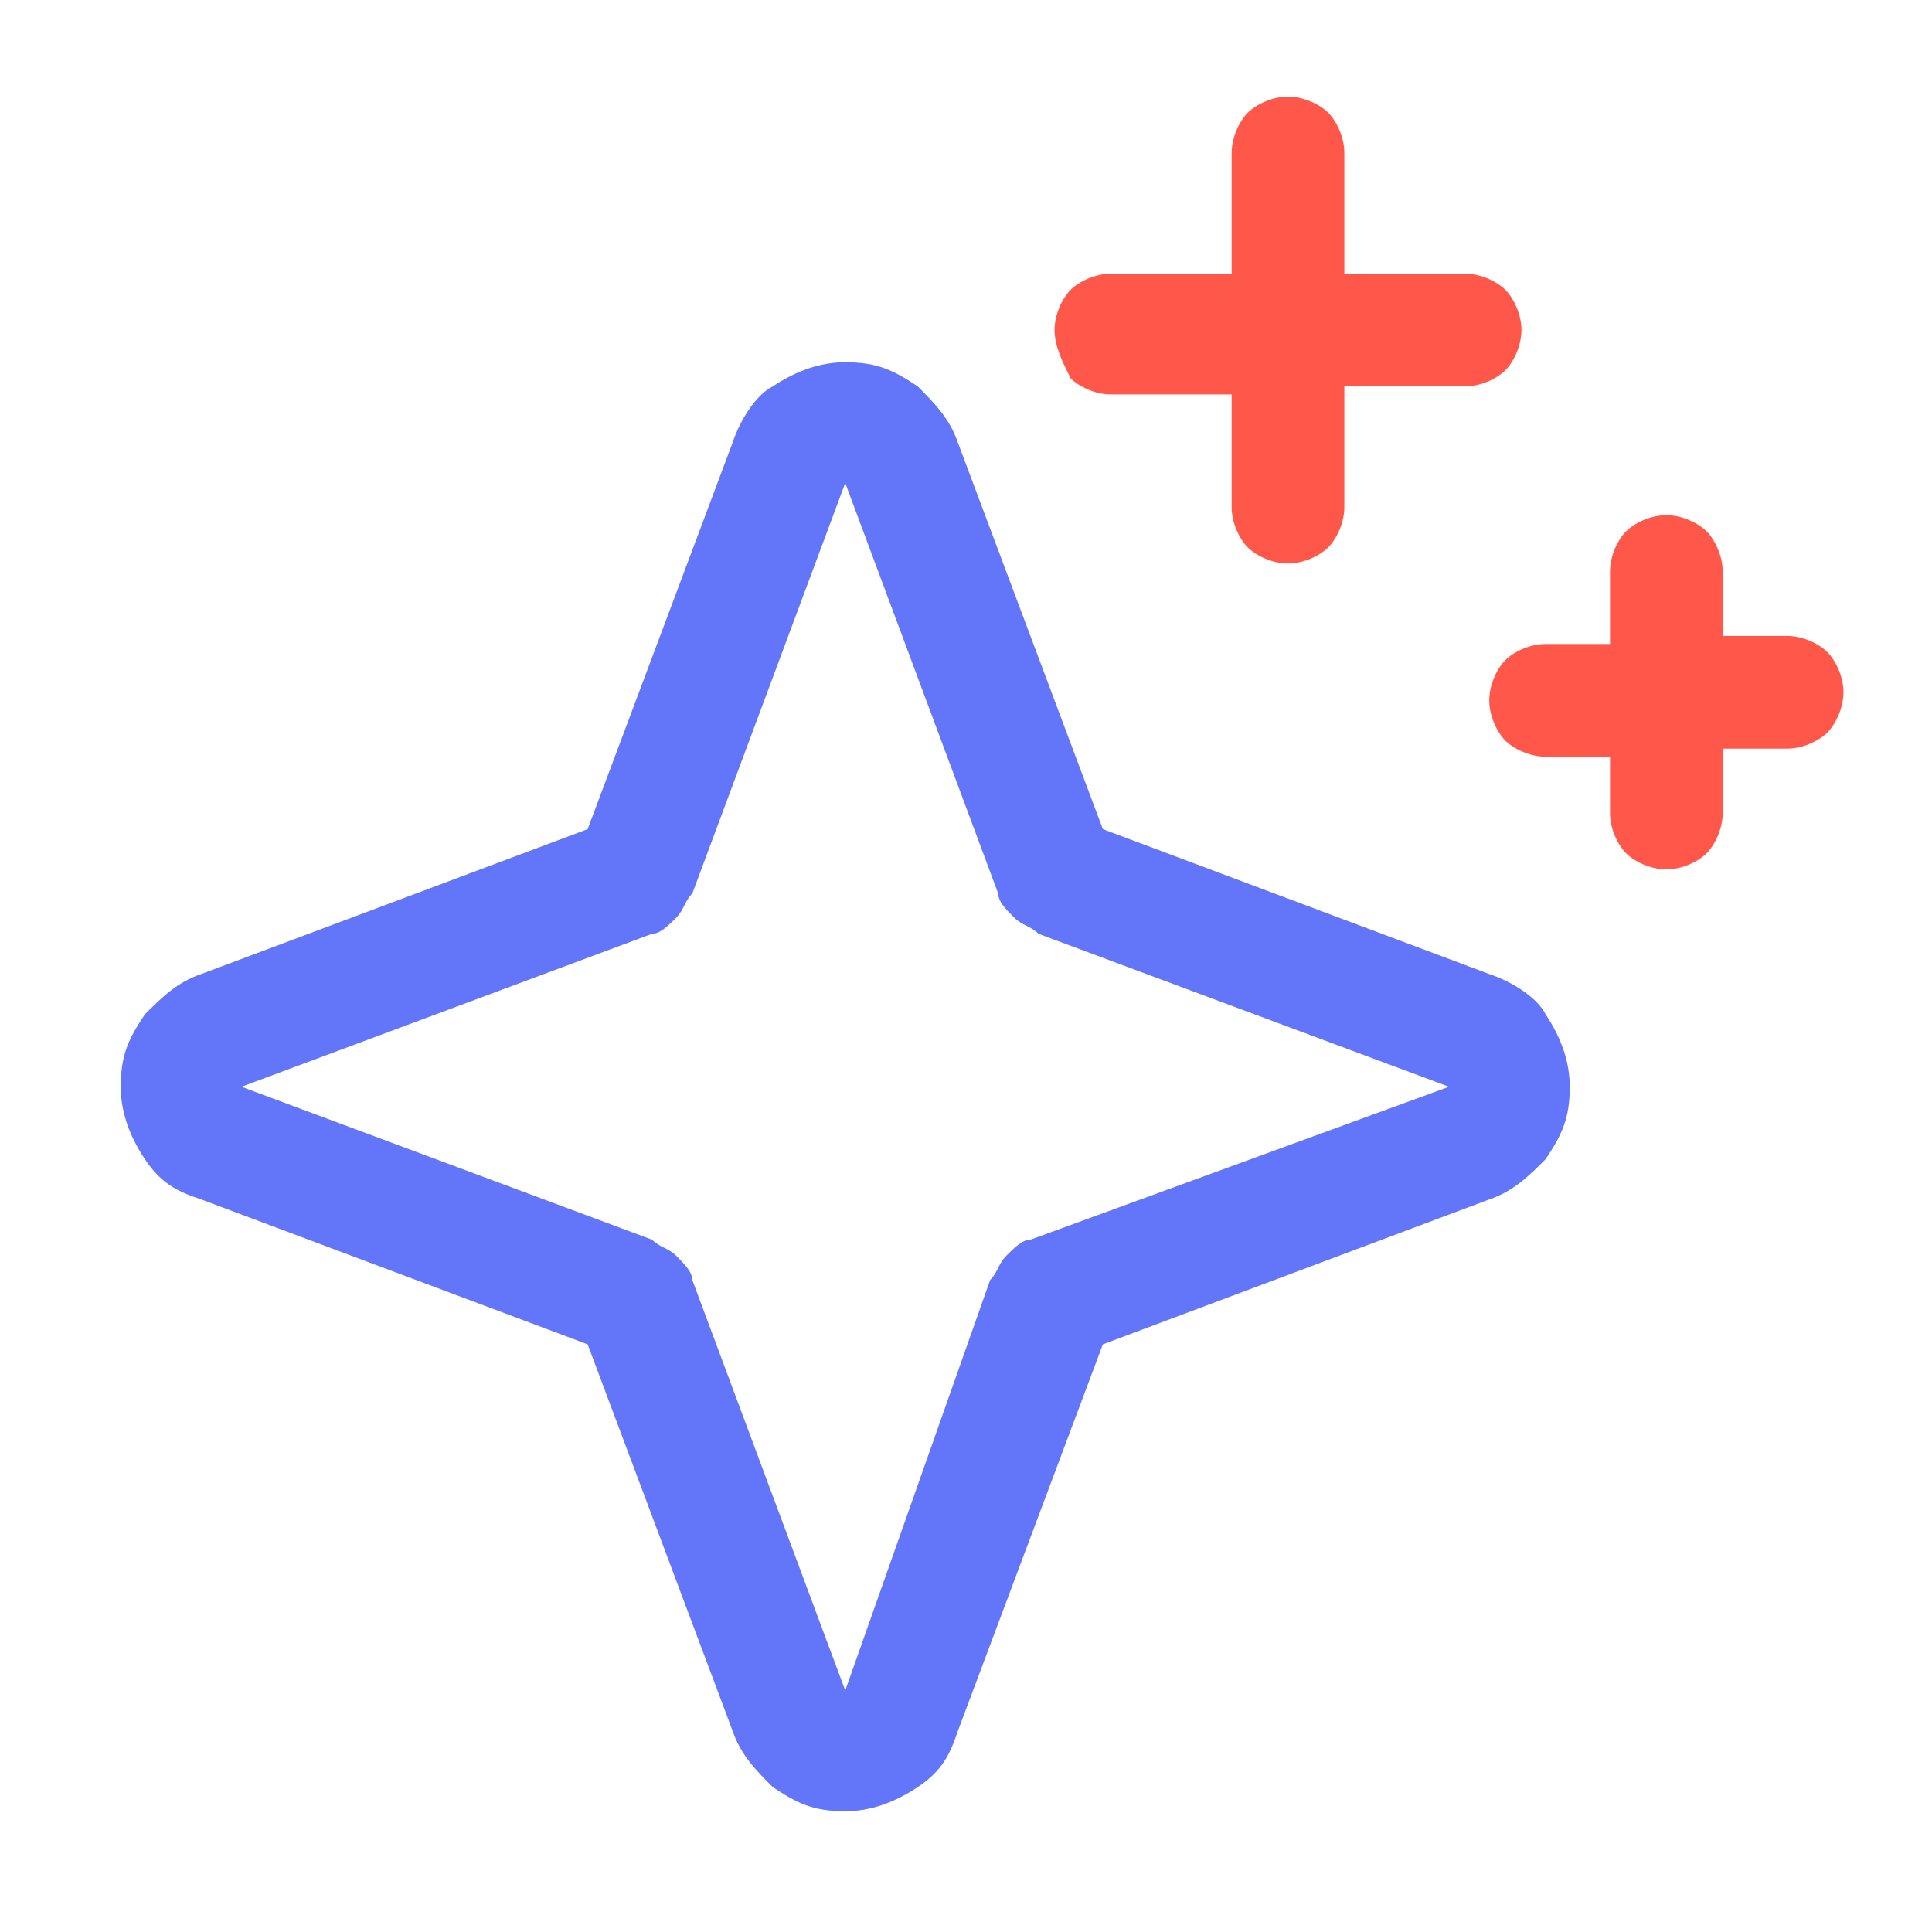
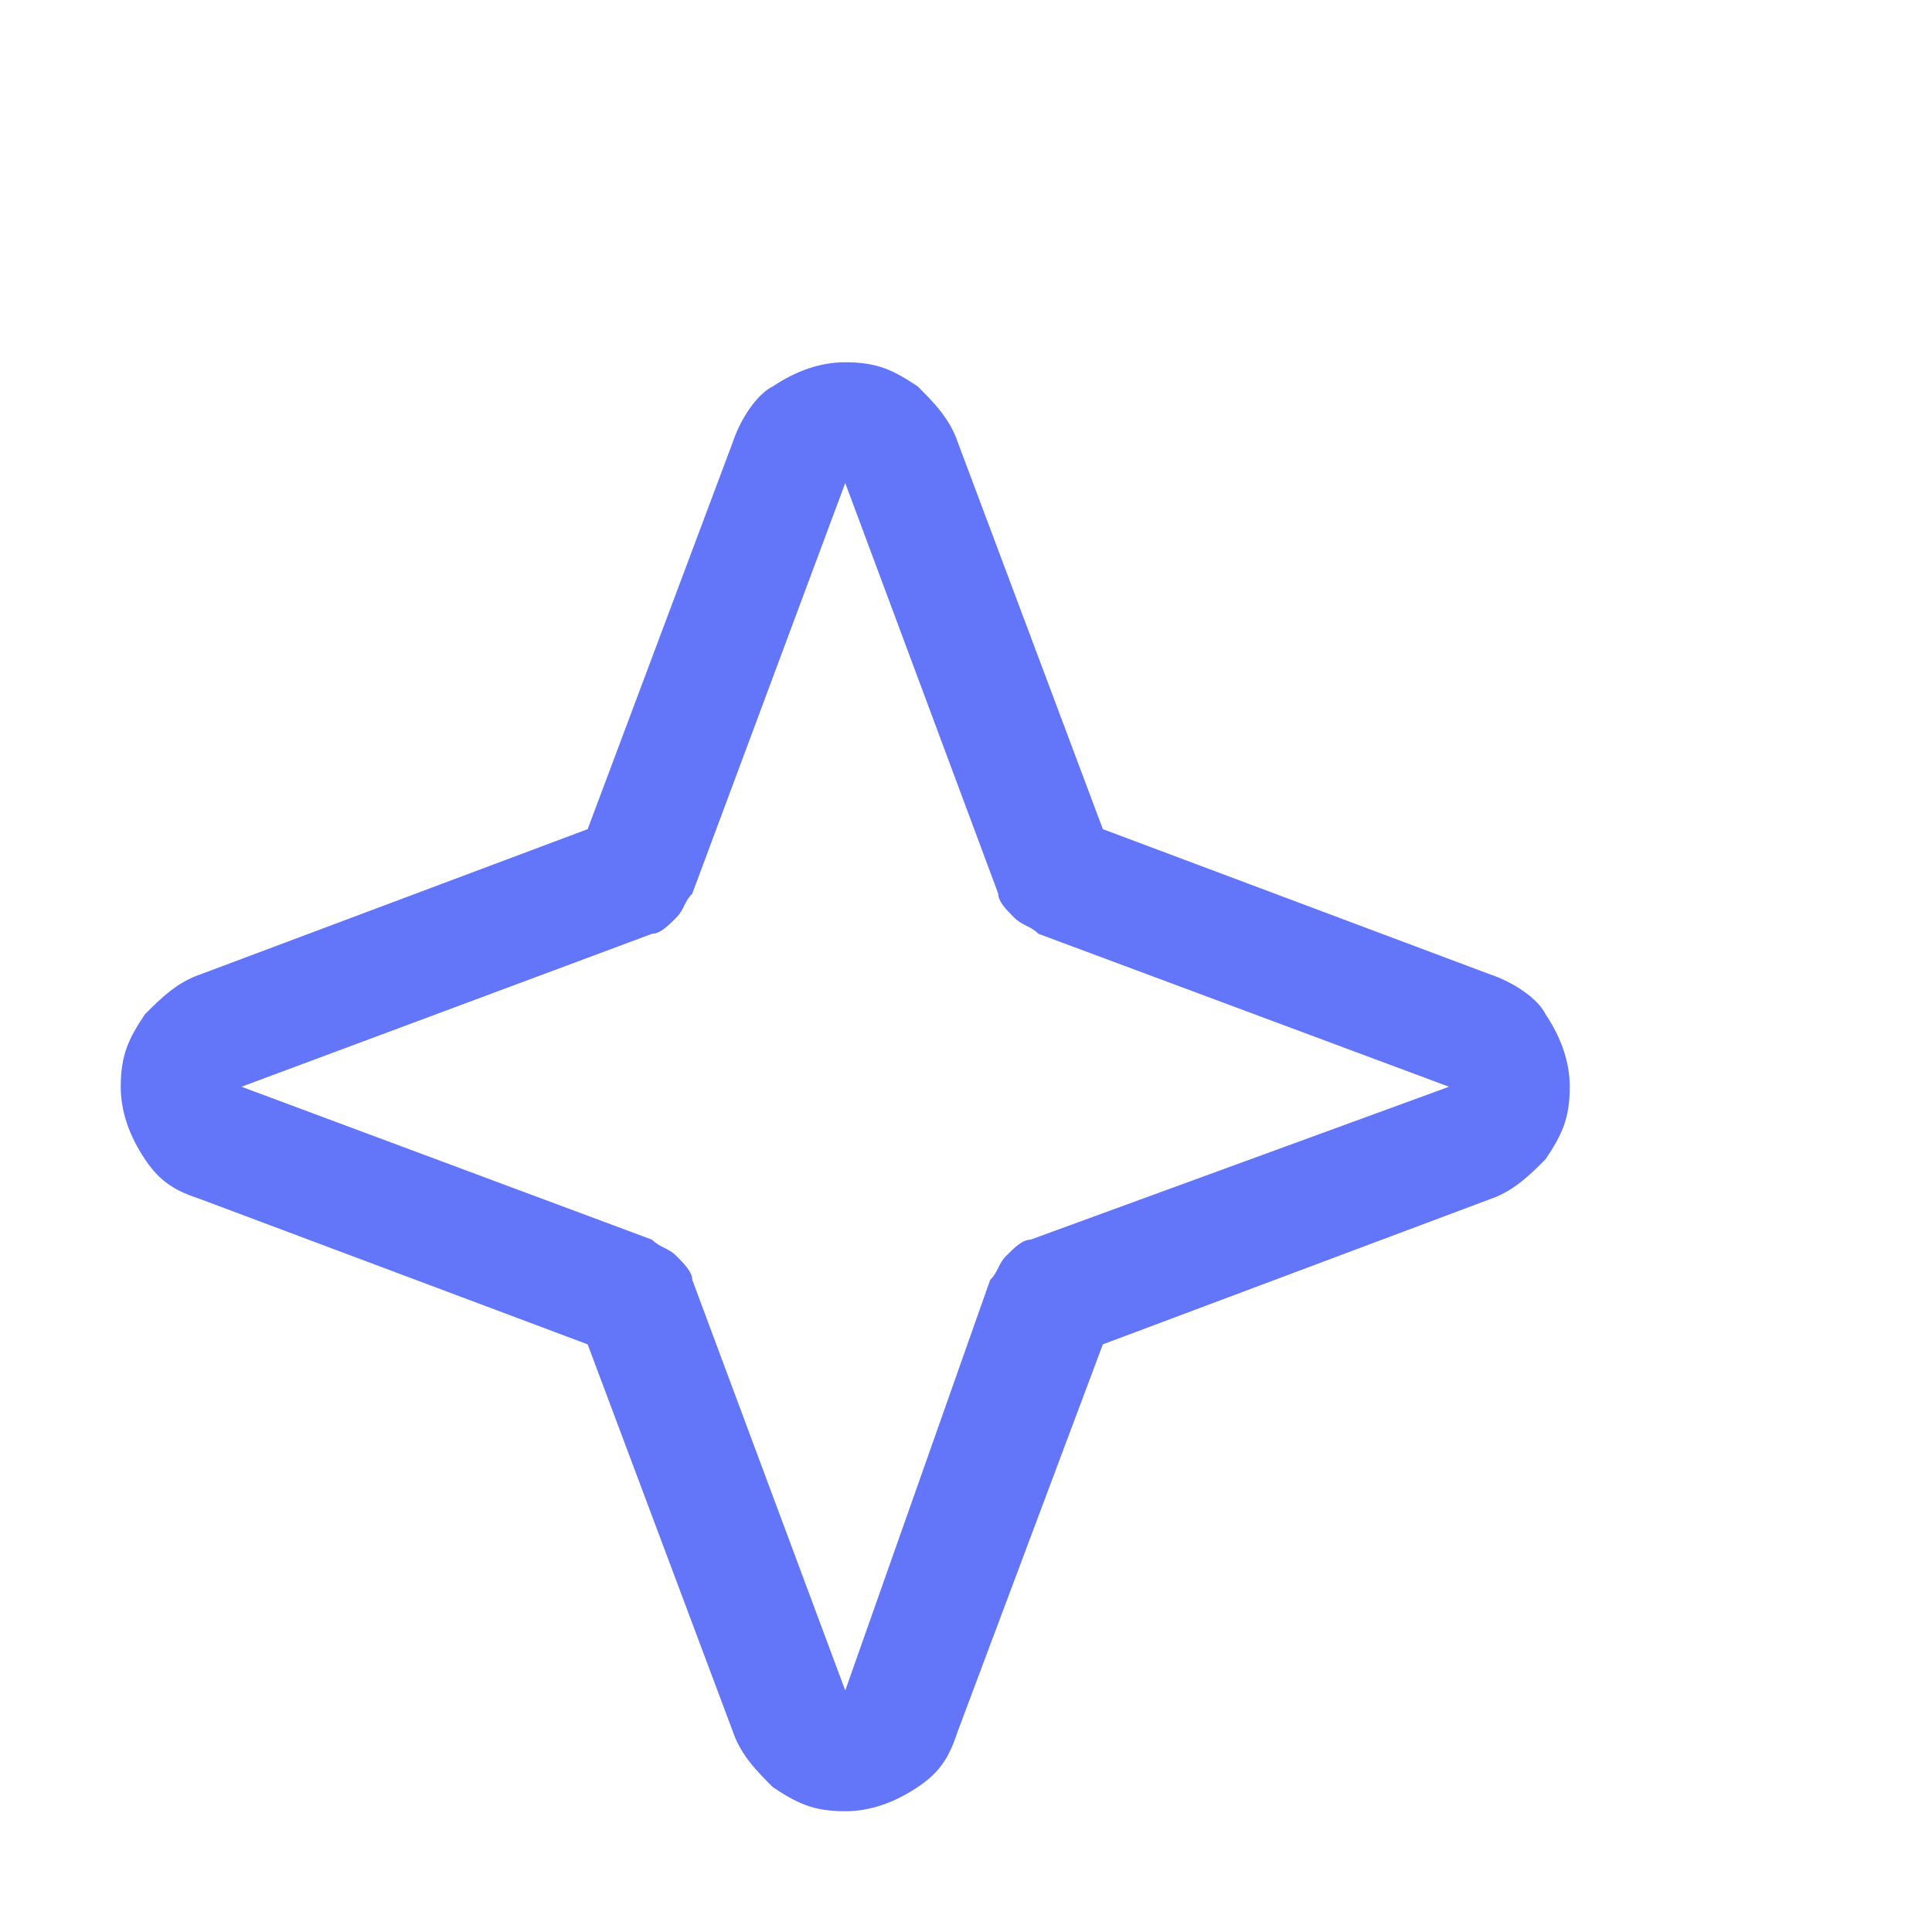
<svg xmlns="http://www.w3.org/2000/svg" width="24" height="24" viewBox="0 0 24 24" fill="none">
  <g id="ph_sparkle blue 1">
-     <path id="Vector" d="M18.5 12.1L13.7 10.3L11.9 5.5C11.8 5.2 11.6 5 11.4 4.8C11.1 4.6 10.9 4.5 10.5 4.5C10.2 4.5 9.9 4.6 9.6 4.8C9.4 4.9 9.2 5.2 9.1 5.5L7.3 10.3L2.5 12.1C2.2 12.2 2 12.4 1.8 12.6C1.6 12.9 1.5 13.1 1.5 13.5C1.5 13.8 1.6 14.1 1.8 14.4C2 14.7 2.2 14.8 2.5 14.9L7.3 16.7L9.1 21.5C9.2 21.8 9.4 22 9.6 22.2C9.9 22.4 10.1 22.5 10.5 22.5C10.8 22.5 11.1 22.4 11.4 22.2C11.7 22 11.8 21.8 11.9 21.5L13.7 16.7L18.5 14.9C18.8 14.8 19 14.6 19.2 14.4C19.4 14.1 19.5 13.9 19.5 13.5C19.5 13.2 19.4 12.9 19.2 12.6C19.1 12.4 18.8 12.2 18.5 12.1ZM12.8 15.4C12.7 15.4 12.6 15.5 12.5 15.6C12.4 15.7 12.4 15.8 12.3 15.9L10.5 21L8.6 15.9C8.6 15.8 8.5 15.7 8.4 15.6C8.3 15.5 8.2 15.5 8.1 15.4L3 13.5L8.1 11.6C8.2 11.6 8.3 11.5 8.4 11.4C8.5 11.3 8.5 11.2 8.6 11.1L10.5 6L12.4 11.1C12.4 11.2 12.5 11.3 12.6 11.4C12.7 11.5 12.8 11.5 12.9 11.6L18 13.5L12.8 15.4Z" fill="#3D53F6" fill-opacity="0.8" />
-     <path id="Vector_2" d="M13.1 4.1C13.1 3.9 13.2 3.7 13.3 3.6C13.4 3.5 13.6 3.4 13.8 3.4H15.3V1.9C15.3 1.7 15.4 1.5 15.5 1.4C15.6 1.3 15.8 1.2 16 1.2C16.2 1.2 16.4 1.3 16.5 1.4C16.6 1.5 16.7 1.7 16.7 1.9V3.4H18.2C18.4 3.4 18.6 3.5 18.7 3.6C18.8 3.7 18.9 3.9 18.9 4.1C18.9 4.3 18.8 4.5 18.7 4.6C18.6 4.7 18.4 4.8 18.2 4.8H16.7V6.3C16.7 6.5 16.6 6.7 16.5 6.8C16.4 6.9 16.2 7 16 7C15.8 7 15.6 6.9 15.5 6.8C15.4 6.7 15.3 6.5 15.3 6.3V4.9H13.8C13.6 4.9 13.4 4.8 13.3 4.7C13.2 4.5 13.1 4.3 13.1 4.1ZM22.9 8.6C22.9 8.8 22.8 9 22.7 9.1C22.6 9.2 22.4 9.3 22.2 9.3H21.4V10.1C21.4 10.3 21.3 10.5 21.2 10.6C21.1 10.7 20.9 10.8 20.7 10.8C20.5 10.8 20.3 10.7 20.2 10.6C20.1 10.5 20 10.3 20 10.1V9.4H19.2C19 9.4 18.8 9.3 18.7 9.2C18.6 9.1 18.5 8.9 18.5 8.7C18.5 8.5 18.6 8.3 18.7 8.2C18.8 8.1 19 8 19.2 8H20V7.1C20 6.9 20.1 6.7 20.2 6.6C20.3 6.5 20.5 6.4 20.7 6.4C20.9 6.4 21.1 6.5 21.2 6.6C21.3 6.7 21.4 6.9 21.4 7.1V7.9H22.2C22.4 7.9 22.6 8 22.7 8.1C22.8 8.2 22.9 8.4 22.9 8.6Z" fill="#FF2F1D" fill-opacity="0.8" />
+     <path id="Vector" d="M18.5 12.1L13.7 10.3L11.9 5.5C11.8 5.2 11.6 5 11.4 4.8C11.1 4.6 10.9 4.5 10.5 4.5C10.2 4.5 9.9 4.6 9.6 4.8C9.4 4.9 9.2 5.2 9.1 5.5L7.3 10.3L2.5 12.1C2.2 12.2 2 12.4 1.8 12.6C1.6 12.9 1.5 13.1 1.5 13.5C1.5 13.8 1.6 14.1 1.8 14.4C2 14.7 2.2 14.8 2.5 14.9L7.3 16.7L9.1 21.5C9.2 21.8 9.4 22 9.6 22.2C9.9 22.4 10.1 22.5 10.5 22.5C10.8 22.5 11.1 22.4 11.4 22.2C11.7 22 11.8 21.8 11.9 21.5L13.7 16.7L18.5 14.9C18.8 14.8 19 14.6 19.2 14.4C19.4 14.1 19.5 13.9 19.5 13.5C19.5 13.2 19.4 12.9 19.2 12.6C19.1 12.4 18.8 12.2 18.5 12.1ZM12.8 15.4C12.7 15.4 12.6 15.5 12.5 15.6C12.4 15.7 12.4 15.8 12.3 15.9L10.5 21L8.6 15.9C8.6 15.8 8.5 15.7 8.4 15.6C8.3 15.5 8.2 15.5 8.1 15.4L3 13.5L8.1 11.6C8.2 11.6 8.3 11.5 8.4 11.4C8.5 11.3 8.5 11.2 8.6 11.1L10.5 6L12.4 11.1C12.4 11.2 12.5 11.3 12.6 11.4C12.7 11.5 12.8 11.5 12.9 11.6L18 13.5Z" fill="#3D53F6" fill-opacity="0.8" />
  </g>
</svg>